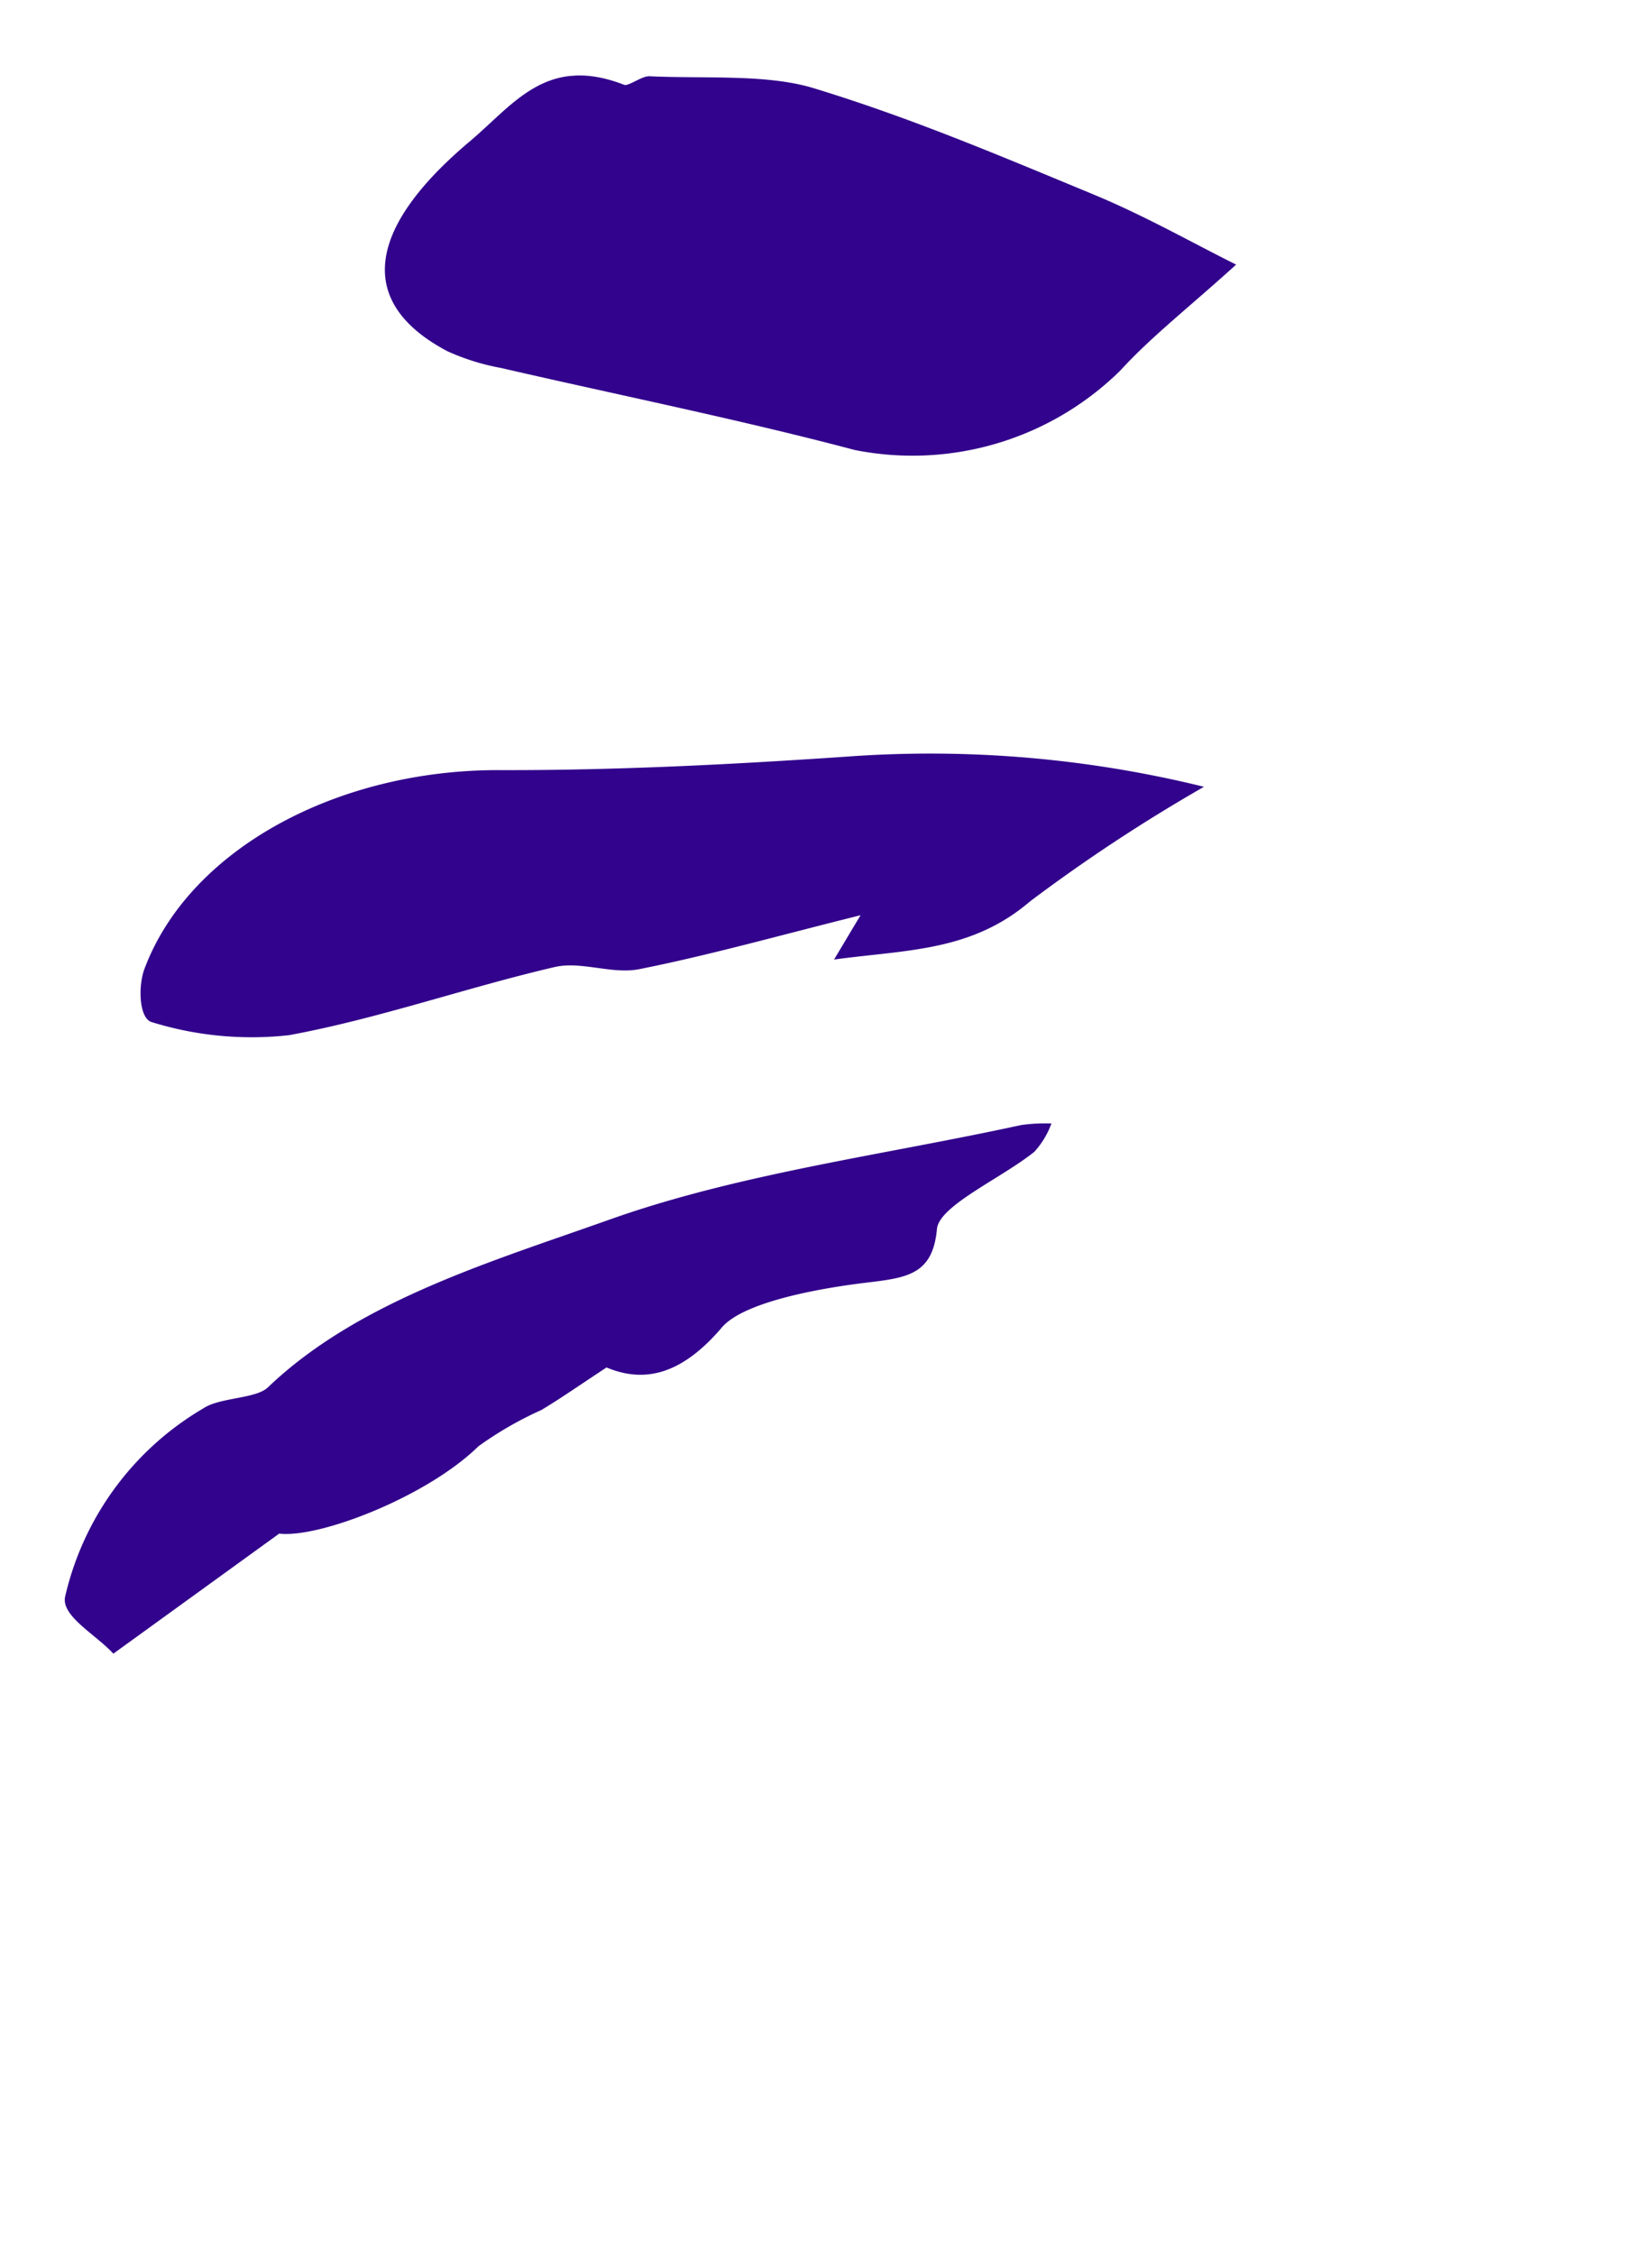
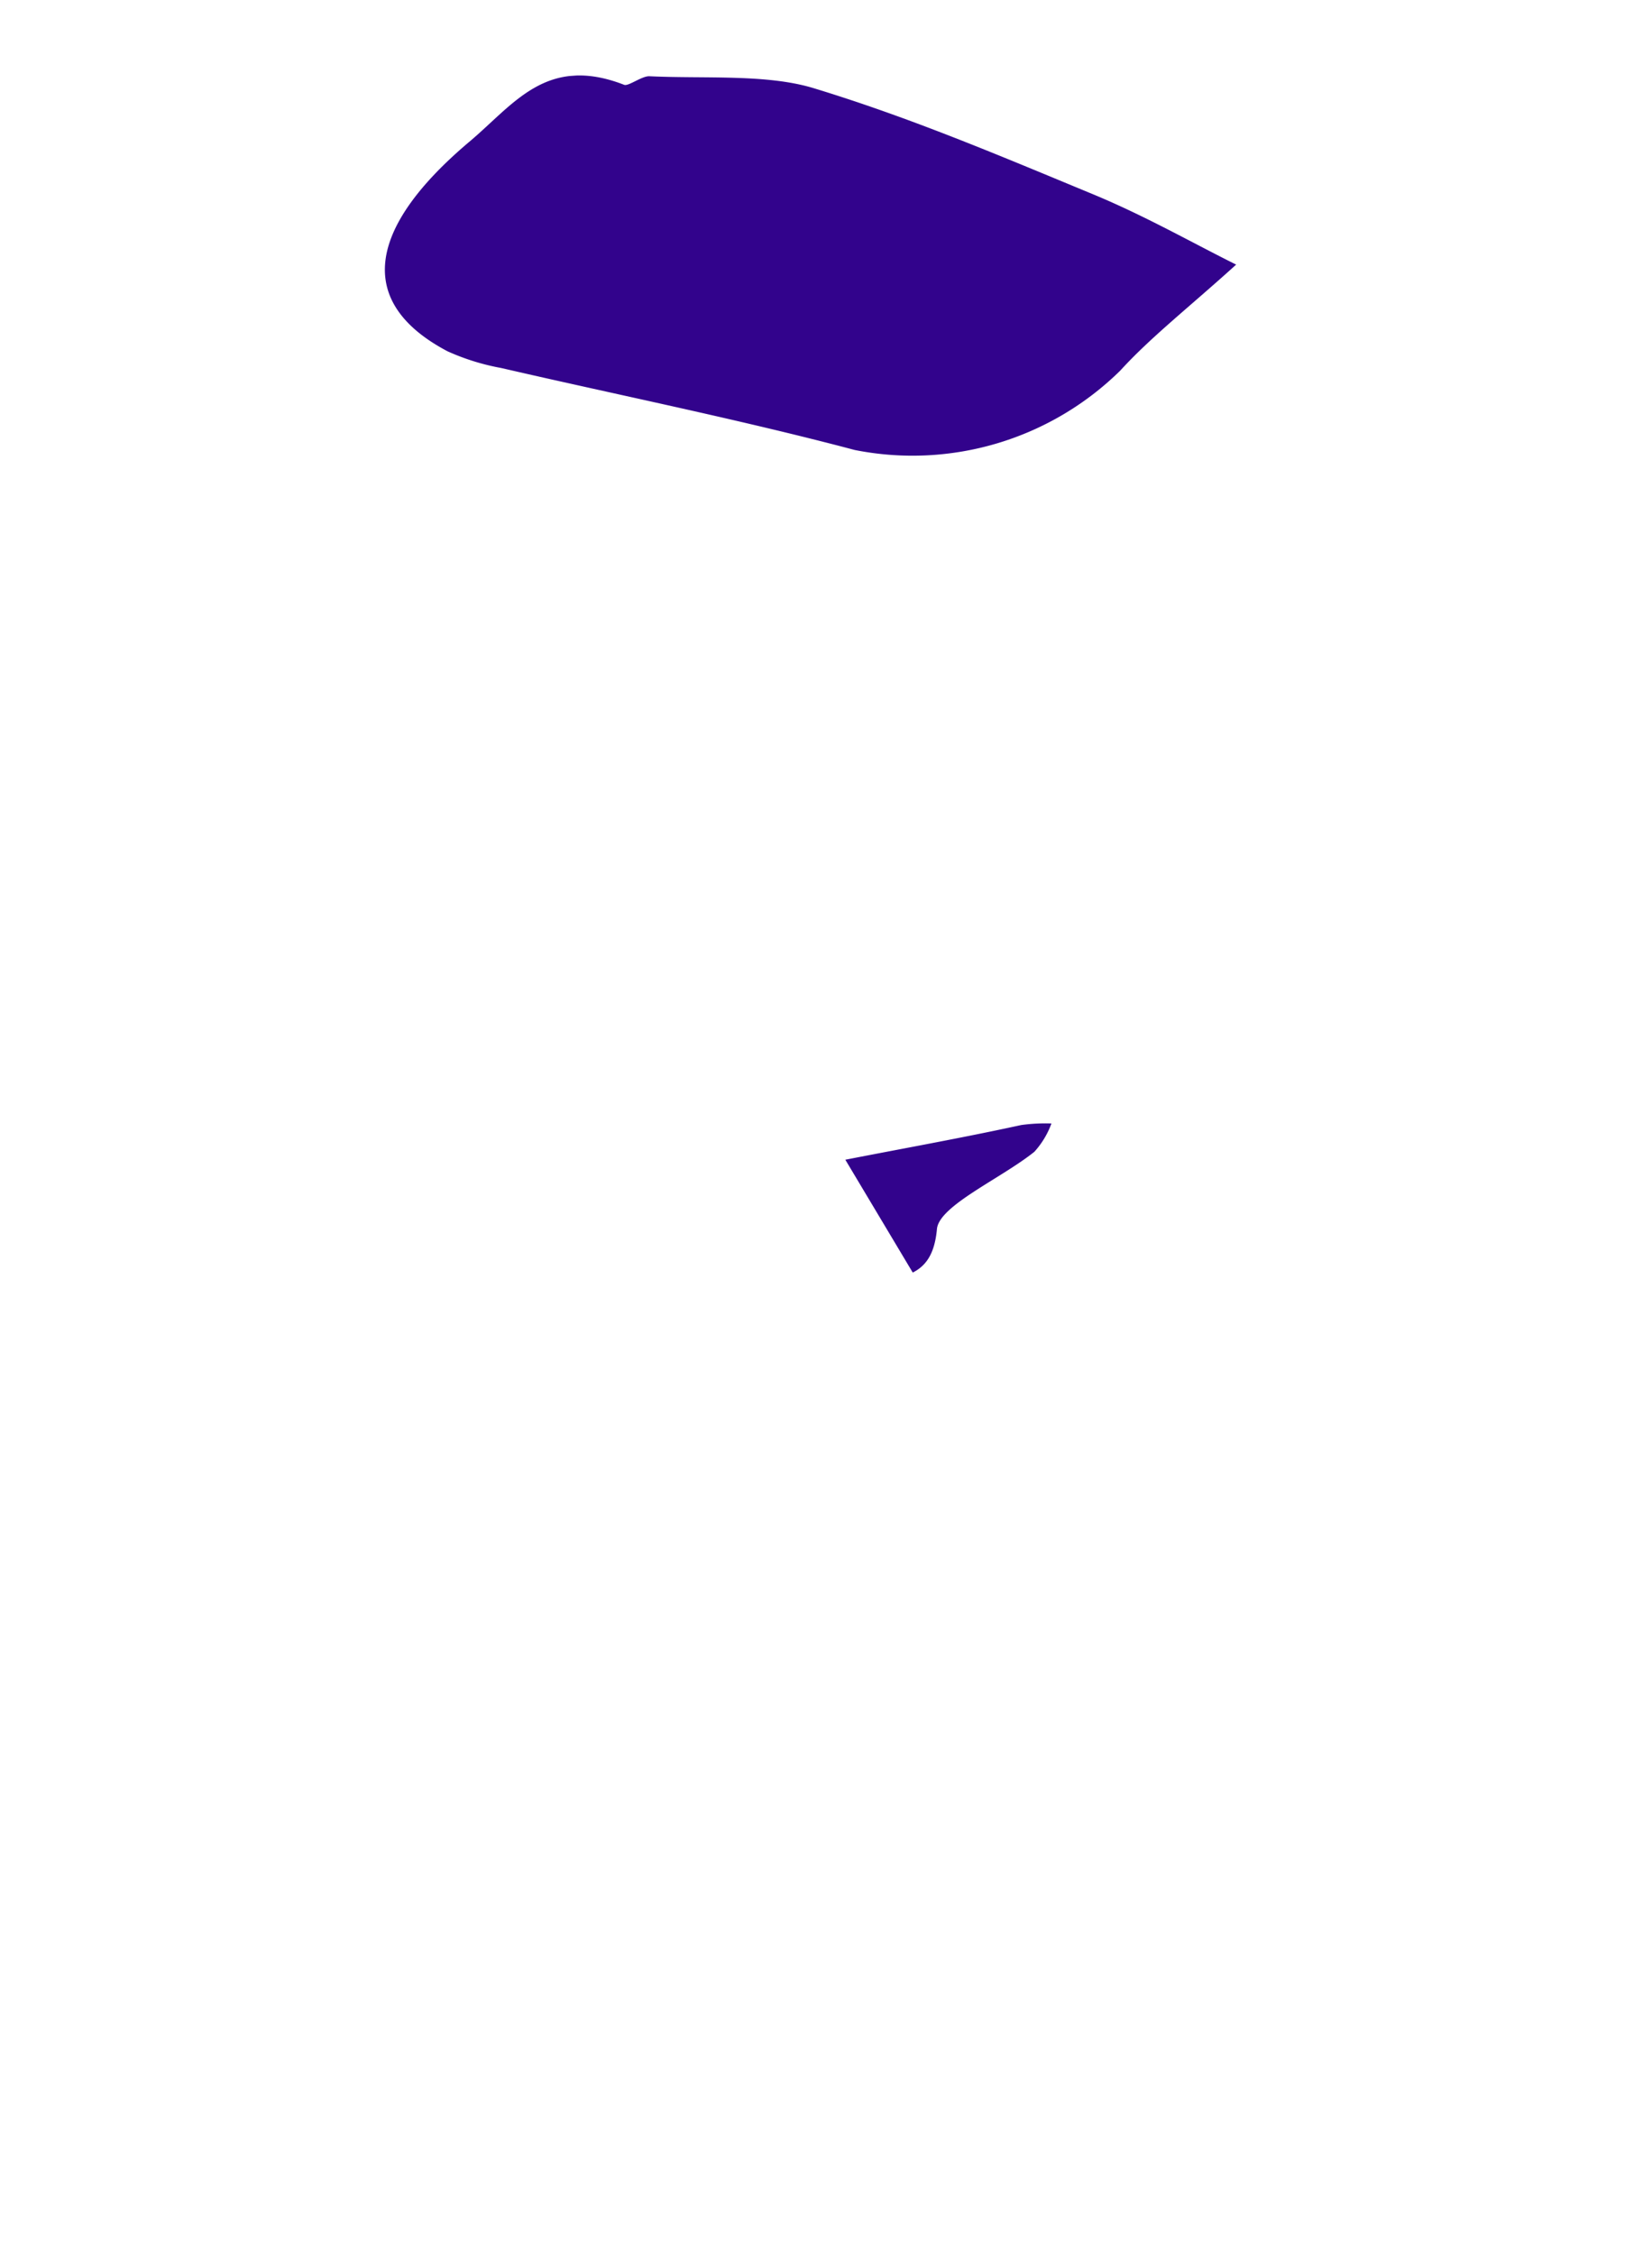
<svg xmlns="http://www.w3.org/2000/svg" width="54.724" height="74.634" viewBox="0 0 54.724 74.634">
  <defs>
    <clipPath id="clip-path">
-       <path id="Path_12476" data-name="Path 12476" d="M.3.088,47.975-3.257l-7.05,71.289L-6.749,71.377Z" transform="translate(0 0)" fill="#32038c" />
+       <path id="Path_12476" data-name="Path 12476" d="M.3.088,47.975-3.257l-7.05,71.289Z" transform="translate(0 0)" fill="#32038c" />
    </clipPath>
  </defs>
  <g id="Group_1053" data-name="Group 1053" transform="translate(6.749 3.257)" clip-path="url(#clip-path)">
    <path id="Path_12358" data-name="Path 12358" d="M27.637,5.865c-1.449-.719-3.015-1.614-4.748-2.331C19.873,2.287,16.869,1.007,13.64.025c-1.555-.473-3.6-.307-5.437-.394-.248-.013-.694.338-.836.284-2.574-1-3.645.635-5.121,1.877-3.428,2.888-3.768,5.342-.732,6.943a7.64,7.64,0,0,0,1.776.553c3.9.9,7.882,1.7,11.712,2.714A9.815,9.815,0,0,0,23.8,9.374c1.012-1.109,2.294-2.109,3.84-3.509" transform="translate(6.561 -0.364)" fill="#32038c" />
-     <path id="Path_12359" data-name="Path 12359" d="M23.234,4.079c-.326.542-.525.878-.878,1.467,2.4-.328,4.545-.257,6.495-1.927A55.343,55.343,0,0,1,34.61-.172a37.957,37.957,0,0,0-11.814-1c-3.856.265-7.721.459-11.527.448C5.914-.74,1,1.884-.488,5.856c-.22.591-.173,1.656.248,1.763a11.165,11.165,0,0,0,4.546.43c2.958-.545,5.85-1.57,8.8-2.256.881-.2,1.9.25,2.795.072,2.324-.462,4.62-1.111,7.334-1.786" transform="translate(-1.476 22.959)" fill="#32038c" />
    <path id="Path_12361" data-name="Path 12361" d="M.318,15.45l5.491-3.972c1.345.155,4.91-1.231,6.6-2.891a11.886,11.886,0,0,1,2.084-1.2c.646-.387,1.252-.813,2.16-1.409,1.2.5,2.437.3,3.822-1.326.655-.768,2.79-1.206,4.267-1.414,1.628-.23,2.7-.132,2.856-1.843.071-.774,2.131-1.676,3.228-2.557a2.848,2.848,0,0,0,.565-.936,5.851,5.851,0,0,0-1,.051c-4.561.994-9.319,1.6-13.62,3.124-3.962,1.408-8.345,2.7-11.336,5.56-.4.384-1.6.327-2.147.7a9.758,9.758,0,0,0-4.573,6.242c-.117.64,1.027,1.244,1.6,1.872" transform="translate(-3.31 36.03)" fill="#32038c" />
  </g>
</svg>